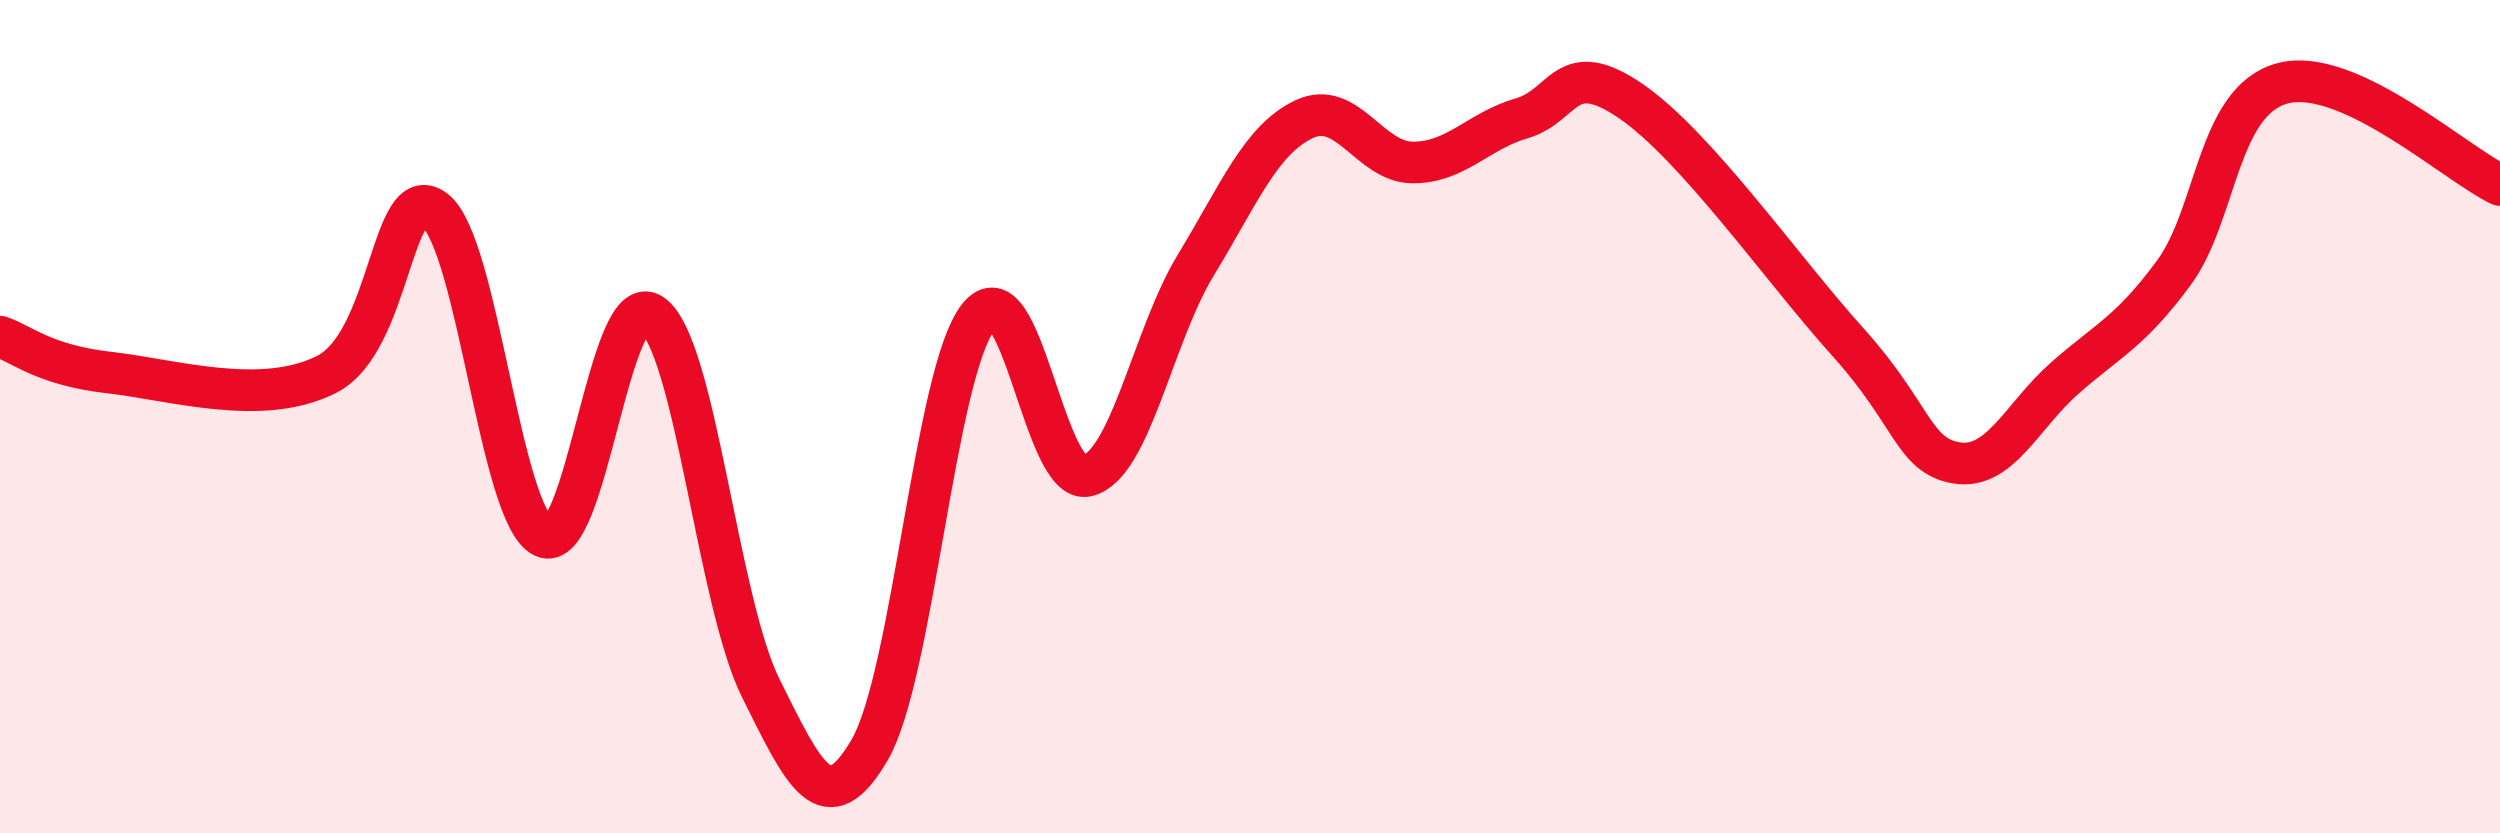
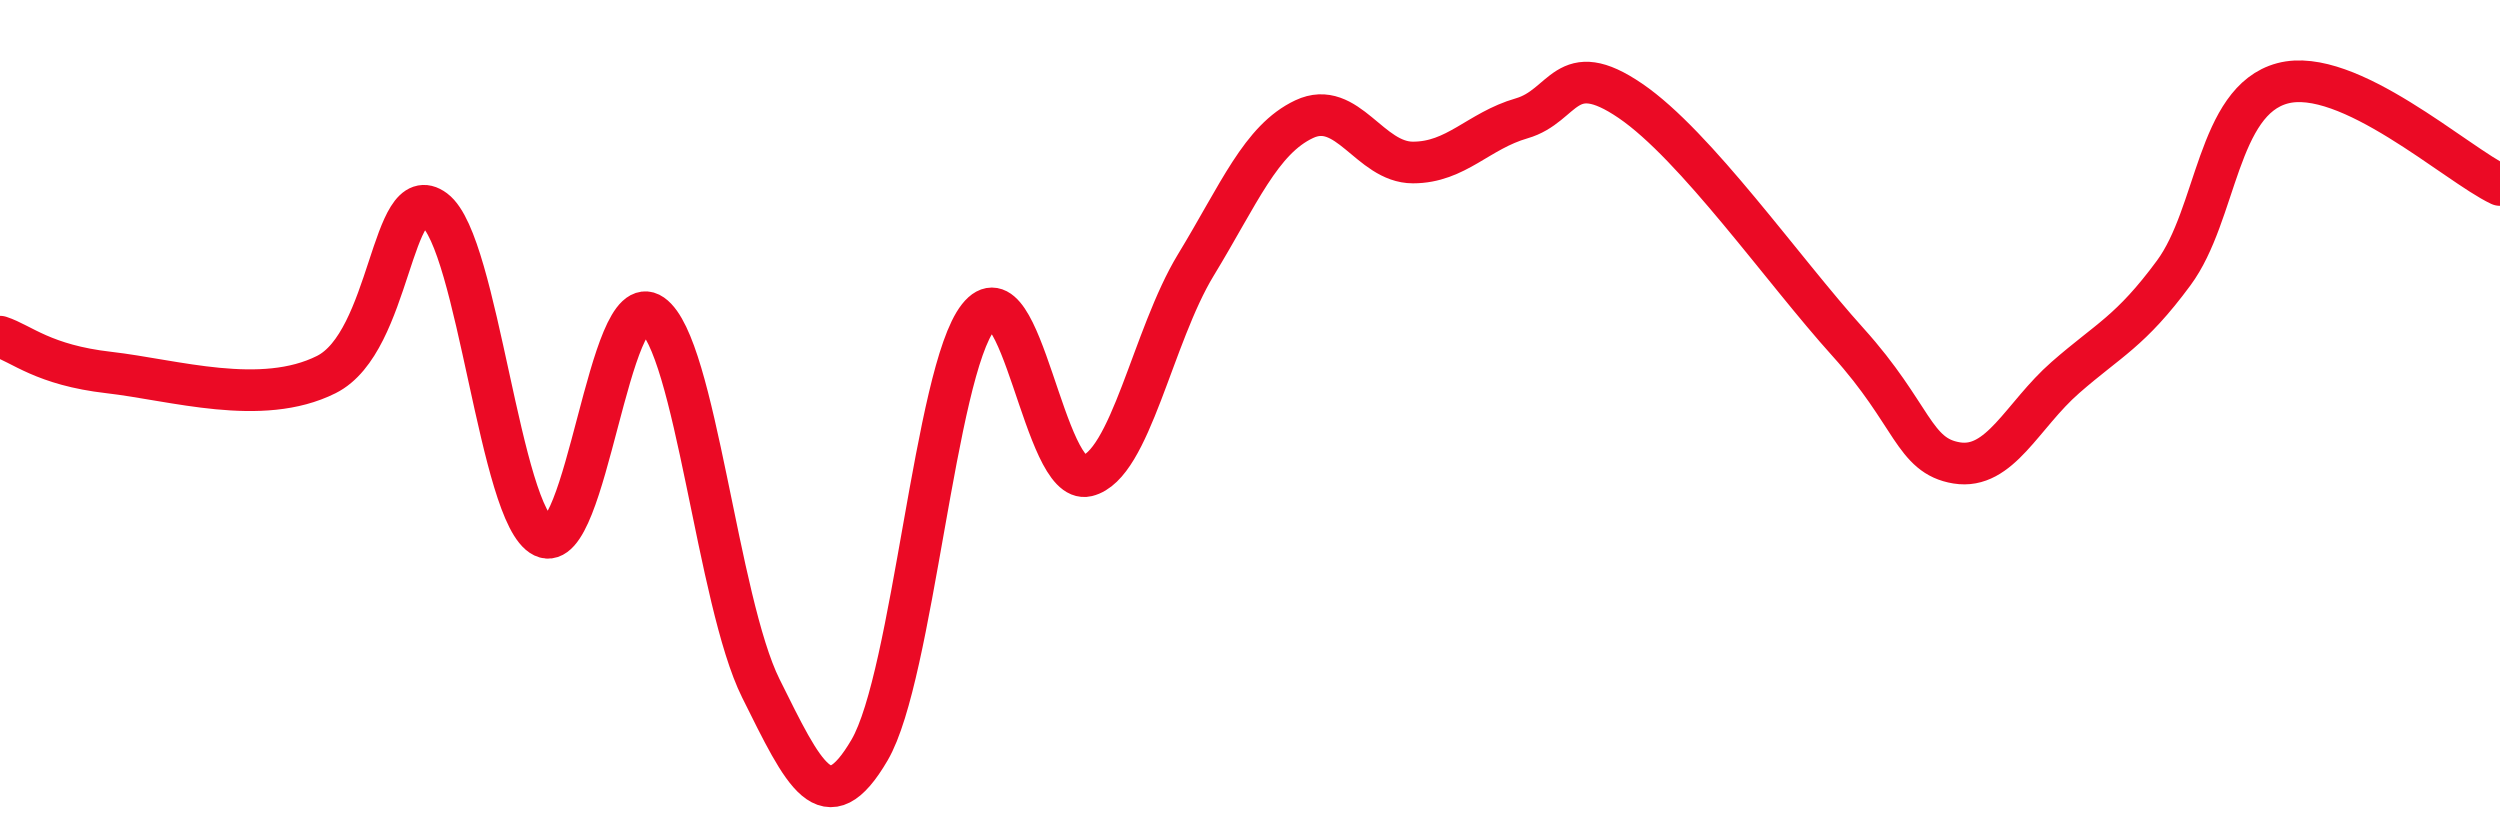
<svg xmlns="http://www.w3.org/2000/svg" width="60" height="20" viewBox="0 0 60 20">
-   <path d="M 0,8.08 C 0.52,8.25 1.04,8.76 2.61,8.94 C 4.18,9.12 6.27,9.77 7.83,8.99 C 9.39,8.21 9.39,4.26 10.43,5.04 C 11.47,5.82 12,12.38 13.04,12.88 C 14.08,13.38 14.61,6.82 15.65,7.55 C 16.69,8.28 17.22,14.43 18.26,16.52 C 19.3,18.61 19.83,19.78 20.87,18 C 21.91,16.22 22.44,8.93 23.48,7.61 C 24.52,6.29 25.05,11.67 26.09,11.42 C 27.13,11.17 27.66,8.07 28.7,6.36 C 29.74,4.65 30.26,3.35 31.3,2.86 C 32.34,2.37 32.87,3.9 33.91,3.9 C 34.95,3.9 35.48,3.14 36.52,2.84 C 37.56,2.54 37.56,1.35 39.13,2.42 C 40.7,3.49 42.78,6.47 44.35,8.21 C 45.92,9.95 45.92,10.94 46.96,11.11 C 48,11.28 48.53,9.97 49.57,9.06 C 50.61,8.15 51.13,7.96 52.17,6.55 C 53.21,5.14 53.21,2.42 54.78,2 C 56.35,1.58 58.96,3.95 60,4.44L60 20L0 20Z" fill="#EB0A25" opacity="0.1" stroke-linecap="round" stroke-linejoin="round" />
  <path d="M 0,8.08 C 0.52,8.25 1.04,8.76 2.61,8.94 C 4.18,9.12 6.27,9.77 7.83,8.99 C 9.39,8.21 9.39,4.26 10.43,5.04 C 11.47,5.82 12,12.38 13.04,12.88 C 14.08,13.38 14.61,6.82 15.65,7.55 C 16.69,8.28 17.22,14.43 18.26,16.52 C 19.3,18.61 19.83,19.78 20.87,18 C 21.91,16.22 22.44,8.93 23.48,7.61 C 24.52,6.29 25.05,11.67 26.09,11.42 C 27.13,11.17 27.66,8.07 28.7,6.36 C 29.74,4.65 30.26,3.35 31.3,2.86 C 32.34,2.37 32.87,3.9 33.91,3.9 C 34.95,3.9 35.48,3.14 36.52,2.84 C 37.56,2.54 37.56,1.35 39.13,2.42 C 40.7,3.49 42.78,6.47 44.35,8.21 C 45.92,9.95 45.92,10.94 46.96,11.11 C 48,11.28 48.53,9.97 49.57,9.06 C 50.61,8.15 51.13,7.96 52.17,6.55 C 53.21,5.14 53.21,2.42 54.78,2 C 56.35,1.58 58.96,3.95 60,4.44" stroke="#EB0A25" stroke-width="1" fill="none" stroke-linecap="round" stroke-linejoin="round" />
</svg>